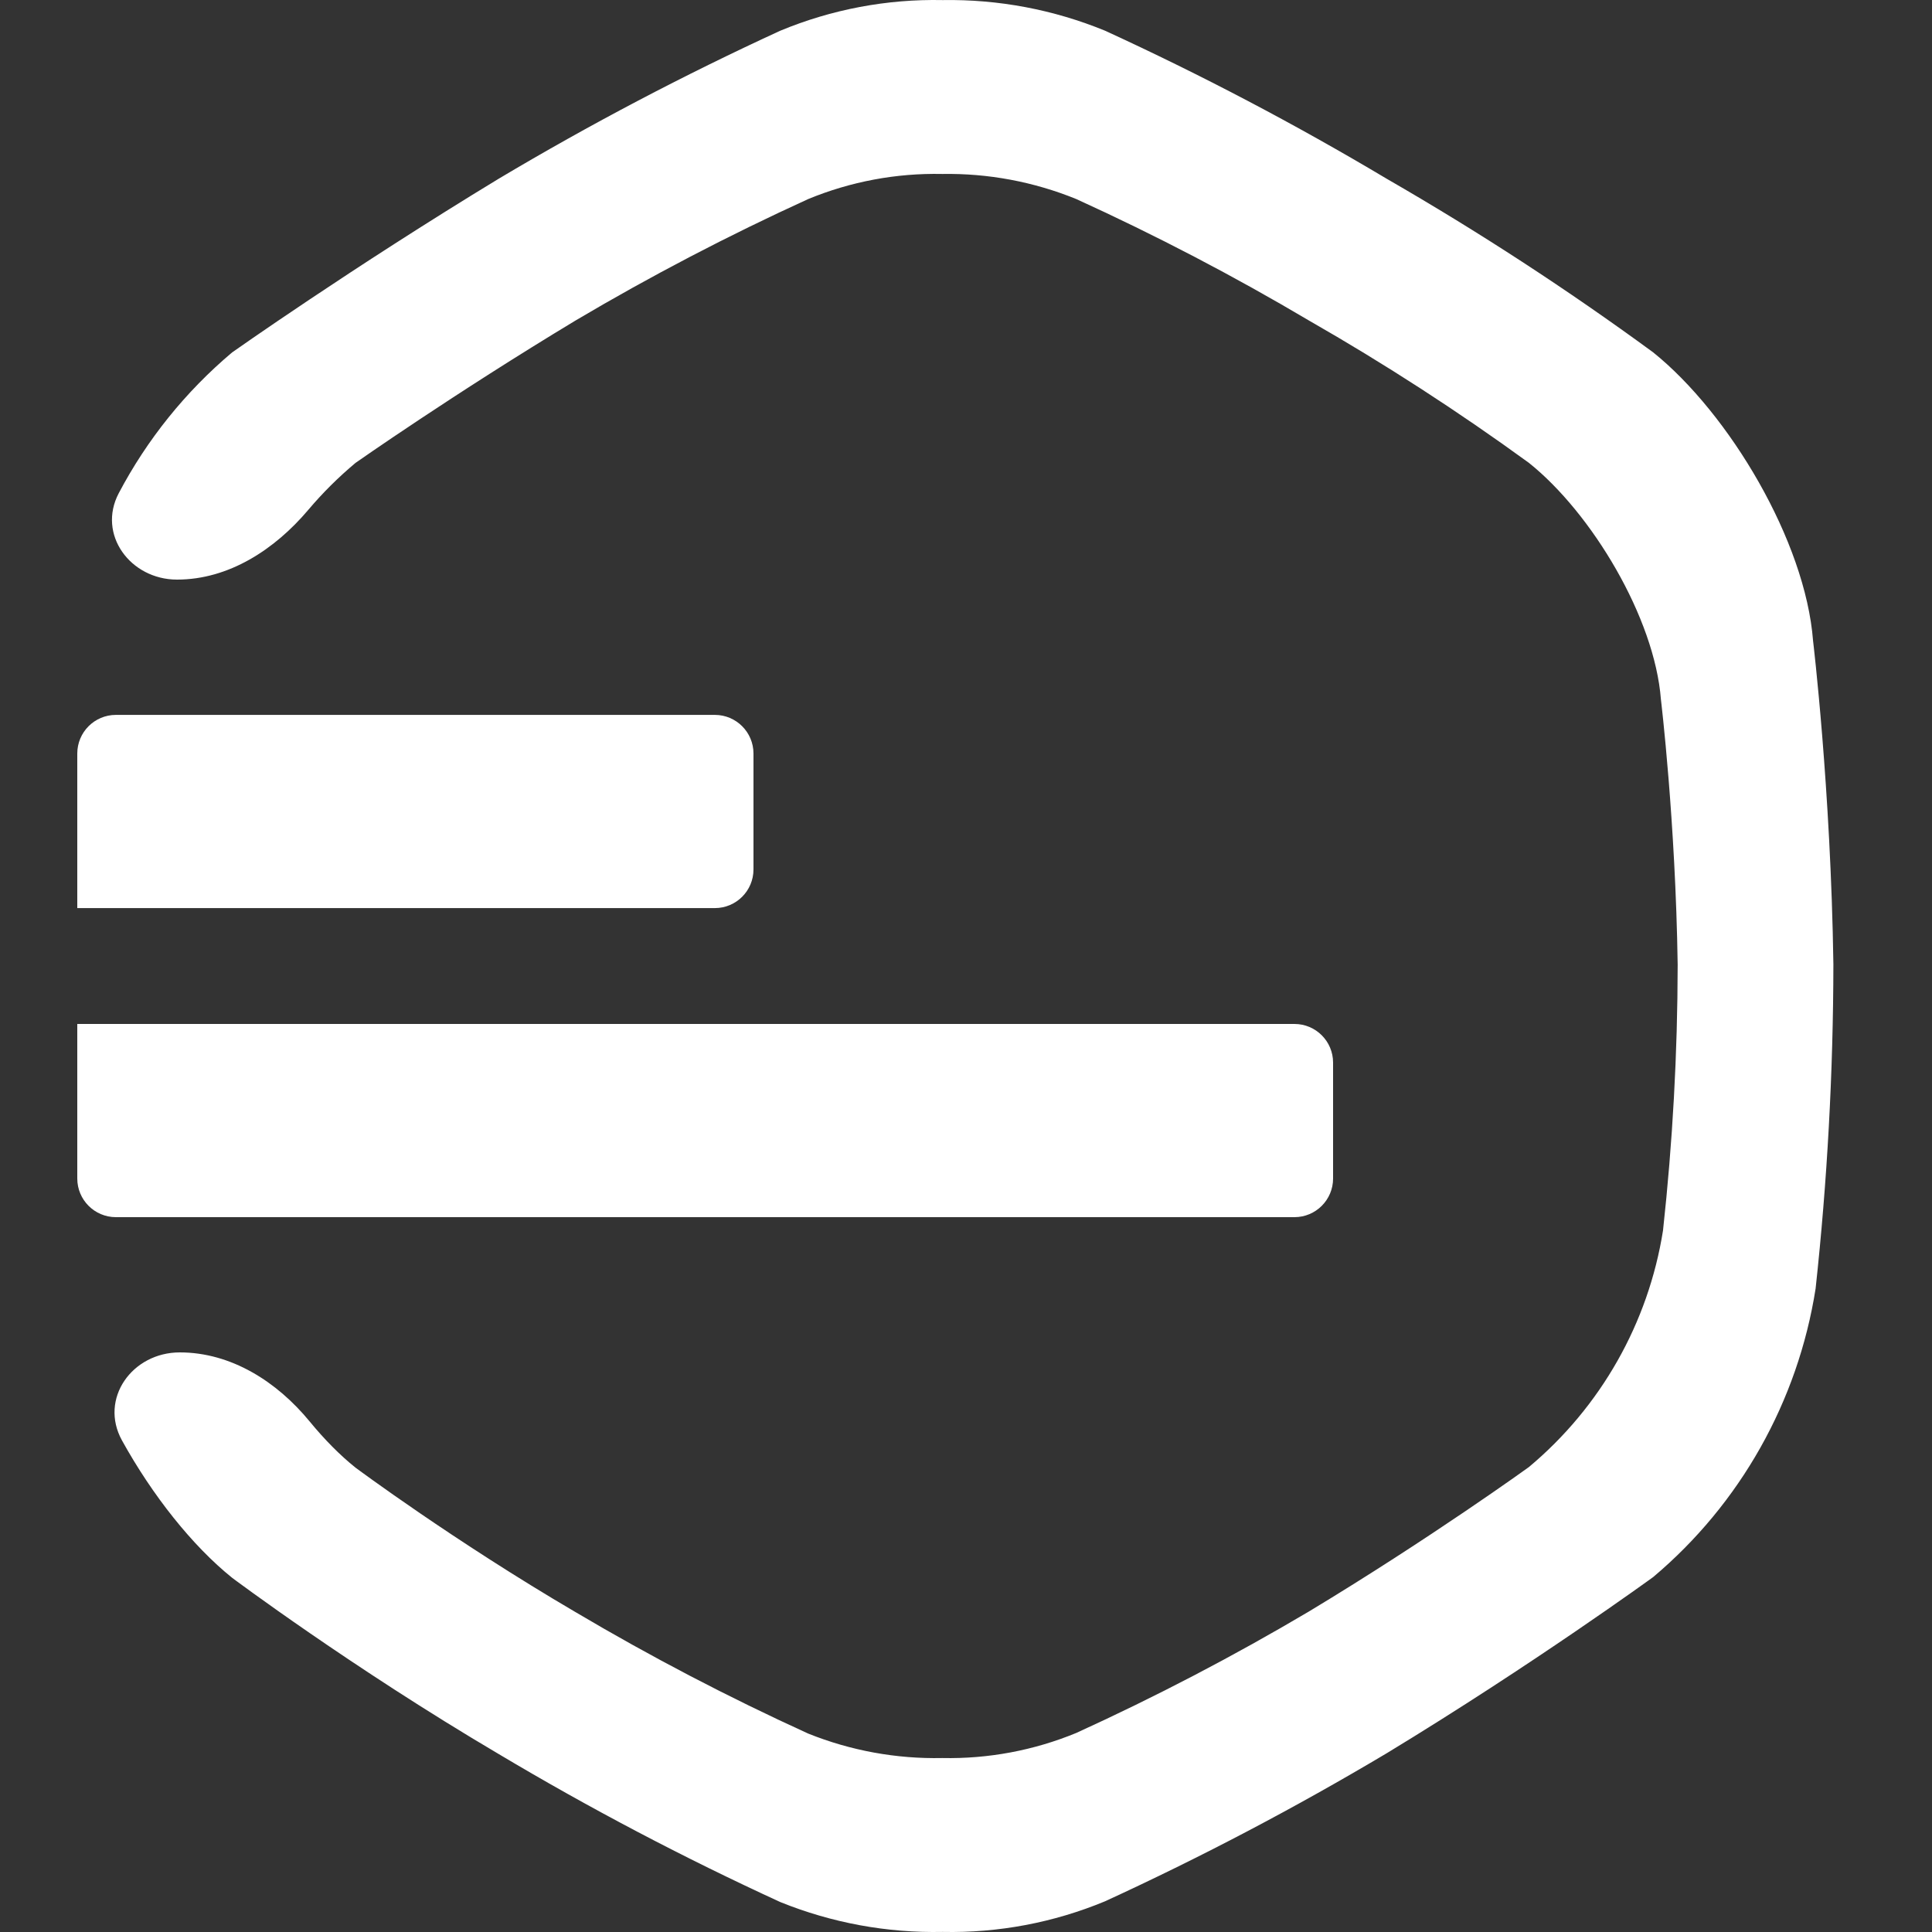
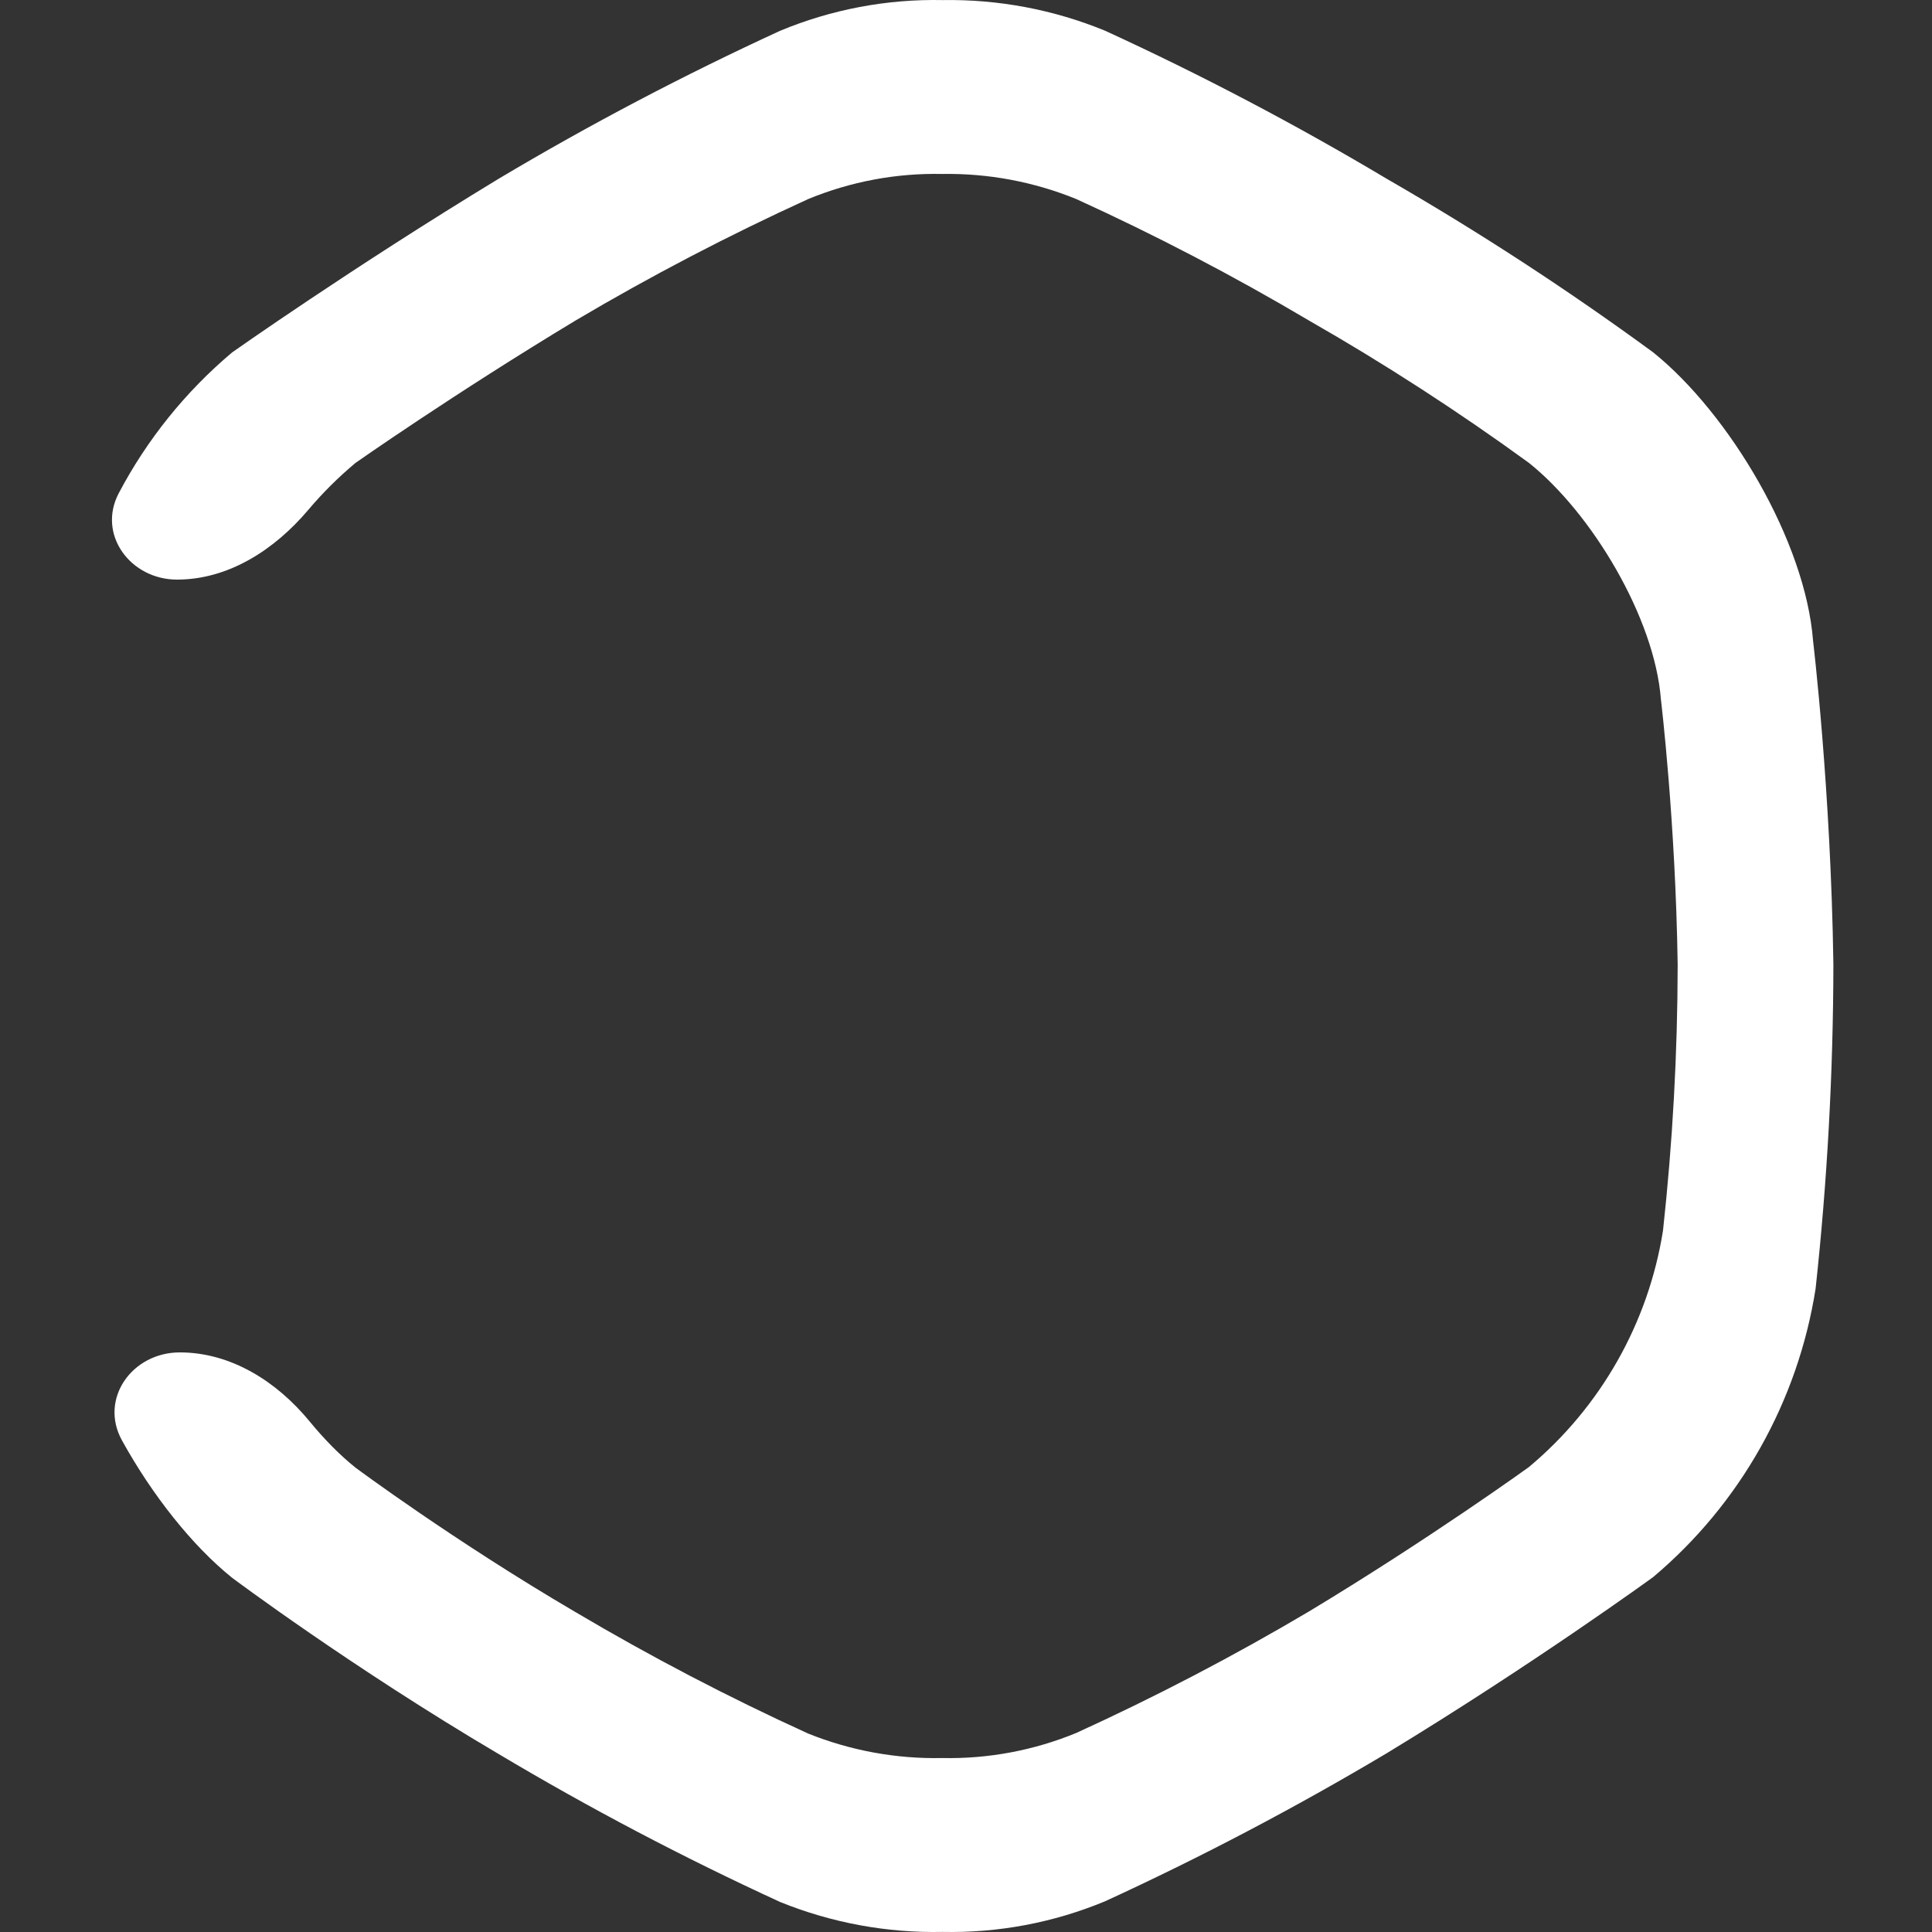
<svg xmlns="http://www.w3.org/2000/svg" width="70" height="70" viewBox="0 0 70 70" fill="none">
  <rect x="0" y="0" width="70" height="70" fill="#333333" stroke="none" />
  <path d="M65.691 23.22C65.415 19.613 62.657 14.988 59.899 12.768C56.797 10.496 53.574 8.396 50.245 6.478C46.941 4.508 43.534 2.717 40.039 1.113C38.173 0.347 36.171 -0.03 34.155 0.003C32.139 -0.039 30.135 0.339 28.271 1.113C24.777 2.718 21.37 4.509 18.065 6.478C12.732 9.716 8.411 12.768 8.411 12.768C6.714 14.197 5.324 15.933 4.303 17.869C3.515 19.364 4.724 21 6.414 21C8.291 21 9.957 19.907 11.169 18.474C11.687 17.861 12.26 17.291 12.883 16.77C12.883 16.77 16.451 14.267 20.854 11.612C23.583 9.997 26.396 8.529 29.281 7.213C30.82 6.578 32.474 6.268 34.139 6.303C35.803 6.275 37.456 6.585 38.998 7.213C41.883 8.528 44.696 9.996 47.424 11.612C50.173 13.185 52.834 14.907 55.395 16.77C57.673 18.59 59.95 22.383 60.178 25.341C60.178 25.341 60.709 29.74 60.785 34.951C60.781 38.169 60.603 41.384 60.254 44.583C59.724 47.933 57.998 50.978 55.395 53.154C55.395 53.154 51.827 55.733 47.424 58.388C44.696 60.003 41.883 61.471 38.998 62.787C37.458 63.422 35.804 63.732 34.139 63.697C32.476 63.732 30.823 63.43 29.281 62.81C26.395 61.495 23.582 60.026 20.854 58.411C16.451 55.832 12.883 53.177 12.883 53.177C12.318 52.726 11.754 52.153 11.219 51.502C10.037 50.063 8.377 49 6.514 49C4.787 49 3.585 50.681 4.421 52.192C5.522 54.182 6.967 56.005 8.411 57.167C8.411 57.167 12.732 60.405 18.065 63.55C21.369 65.52 24.776 67.311 28.271 68.915C30.14 69.671 32.141 70.039 34.155 69.997C36.172 70.039 38.175 69.661 40.039 68.887C43.533 67.282 46.94 65.491 50.245 63.522C55.578 60.284 59.899 57.139 59.899 57.139C63.051 54.485 65.142 50.772 65.783 46.687C66.206 42.786 66.421 38.864 66.427 34.94C66.335 28.585 65.691 23.22 65.691 23.22Z" fill="white" />
-   <path d="M2.8 27.302C2.8 26.529 3.426 25.902 4.2 25.902H25.9C26.673 25.902 27.3 26.529 27.3 27.302V31.502C27.3 32.275 26.673 32.902 25.9 32.902H2.8V27.302Z" fill="white" />
-   <path d="M2.8 37.1H46.9C47.673 37.1 48.3 37.727 48.3 38.5V42.7C48.3 43.473 47.673 44.1 46.9 44.1H4.2C3.426 44.1 2.8 43.473 2.8 42.7V37.1Z" fill="white" />
</svg>